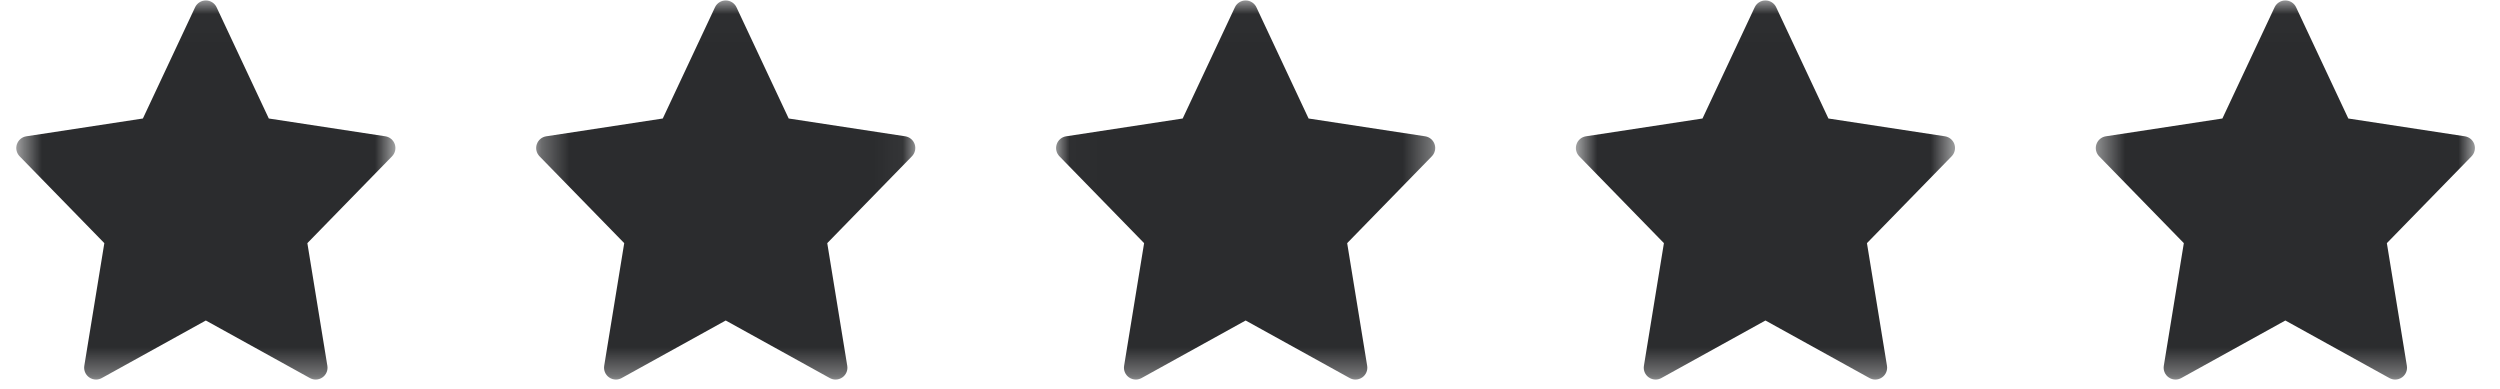
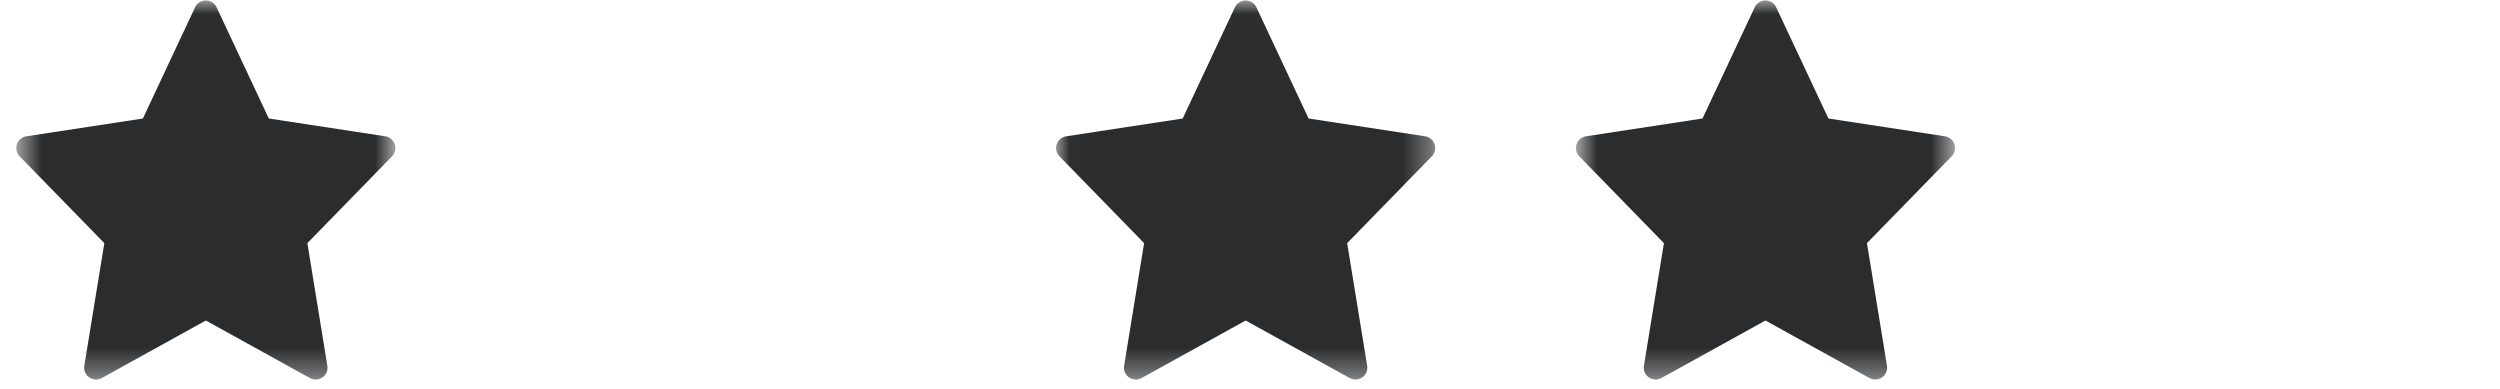
<svg xmlns="http://www.w3.org/2000/svg" width="90" height="14" viewBox="0 0 90 14" fill="none">
  <mask id="mask0_1378_2175" style="mask-type:luminance" maskUnits="userSpaceOnUse" x="0" y="0" width="15" height="14">
    <path d="M14.237 0.016H0.587V13.666H14.237V0.016Z" fill="white" />
  </mask>
  <g mask="url(#mask0_1378_2175)">
    <path d="M14.213 5.193C14.162 5.042 14.031 4.931 13.873 4.907L9.677 4.266L7.797 0.261C7.726 0.111 7.576 0.016 7.411 0.016C7.245 0.016 7.095 0.111 7.024 0.261L5.144 4.266L0.948 4.907C0.79 4.931 0.659 5.042 0.608 5.194C0.557 5.345 0.595 5.512 0.707 5.627L3.756 8.753L3.035 13.169C3.009 13.33 3.077 13.492 3.211 13.586C3.284 13.638 3.37 13.664 3.456 13.664C3.527 13.664 3.598 13.646 3.663 13.611L7.41 11.538L11.158 13.611C11.223 13.646 11.294 13.664 11.365 13.664C11.451 13.664 11.537 13.638 11.61 13.586C11.744 13.492 11.812 13.33 11.785 13.169L11.065 8.753L14.114 5.627C14.226 5.512 14.264 5.345 14.213 5.193Z" fill="#2B2C2E" />
  </g>
  <mask id="mask1_1378_2175" style="mask-type:luminance" maskUnits="userSpaceOnUse" x="19" y="0" width="14" height="14">
    <path d="M32.952 0.016H19.302V13.666H32.952V0.016Z" fill="white" />
  </mask>
  <g mask="url(#mask1_1378_2175)">
-     <path d="M32.929 5.193C32.878 5.042 32.747 4.931 32.589 4.907L28.393 4.266L26.513 0.261C26.442 0.111 26.292 0.016 26.126 0.016C25.961 0.016 25.811 0.111 25.74 0.261L23.86 4.266L19.664 4.907C19.506 4.931 19.375 5.042 19.324 5.194C19.273 5.345 19.311 5.512 19.423 5.627L22.472 8.753L21.751 13.169C21.725 13.33 21.793 13.492 21.927 13.586C22 13.638 22.086 13.664 22.172 13.664C22.243 13.664 22.314 13.646 22.378 13.611L26.126 11.538L29.874 13.611C29.938 13.646 30.01 13.664 30.08 13.664C30.167 13.664 30.253 13.638 30.326 13.586C30.46 13.492 30.528 13.33 30.501 13.169L29.781 8.753L32.829 5.627C32.941 5.512 32.98 5.345 32.929 5.193Z" fill="#2B2C2E" />
-   </g>
+     </g>
  <mask id="mask2_1378_2175" style="mask-type:luminance" maskUnits="userSpaceOnUse" x="38" y="0" width="14" height="14">
    <path d="M51.669 0.016H38.019V13.666H51.669V0.016Z" fill="white" />
  </mask>
  <g mask="url(#mask2_1378_2175)">
    <path d="M51.646 5.193C51.595 5.042 51.464 4.931 51.306 4.907L47.109 4.266L45.23 0.261C45.159 0.111 45.008 0.016 44.843 0.016C44.678 0.016 44.528 0.111 44.457 0.261L42.577 4.266L38.381 4.907C38.223 4.931 38.092 5.042 38.041 5.194C37.99 5.345 38.028 5.512 38.14 5.627L41.188 8.753L40.468 13.169C40.441 13.33 40.51 13.492 40.643 13.586C40.717 13.638 40.803 13.664 40.889 13.664C40.96 13.664 41.031 13.646 41.095 13.611L44.843 11.538L48.591 13.611C48.655 13.646 48.726 13.664 48.797 13.664C48.883 13.664 48.969 13.638 49.043 13.586C49.176 13.492 49.245 13.33 49.218 13.169L48.498 8.753L51.546 5.627C51.658 5.512 51.697 5.345 51.646 5.193Z" fill="#2B2C2E" />
  </g>
  <mask id="mask3_1378_2175" style="mask-type:luminance" maskUnits="userSpaceOnUse" x="56" y="0" width="15" height="14">
    <path d="M70.383 0.016H56.733V13.666H70.383V0.016Z" fill="white" />
  </mask>
  <g mask="url(#mask3_1378_2175)">
    <path d="M70.359 5.193C70.308 5.042 70.176 4.931 70.019 4.907L65.823 4.266L63.942 0.261C63.872 0.111 63.721 0.016 63.556 0.016C63.391 0.016 63.24 0.111 63.17 0.261L61.29 4.266L57.094 4.907C56.936 4.931 56.804 5.042 56.754 5.194C56.703 5.345 56.741 5.512 56.853 5.627L59.901 8.753L59.181 13.169C59.154 13.33 59.222 13.492 59.356 13.586C59.429 13.638 59.516 13.664 59.602 13.664C59.672 13.664 59.744 13.646 59.808 13.611L63.556 11.538L67.304 13.611C67.368 13.646 67.439 13.664 67.51 13.664C67.596 13.664 67.682 13.638 67.755 13.586C67.889 13.492 67.957 13.33 67.931 13.169L67.21 8.753L70.259 5.627C70.371 5.512 70.41 5.345 70.359 5.193Z" fill="#2B2C2E" />
  </g>
  <mask id="mask4_1378_2175" style="mask-type:luminance" maskUnits="userSpaceOnUse" x="75" y="0" width="15" height="14">
    <path d="M89.098 0.016H75.448V13.666H89.098V0.016Z" fill="white" />
  </mask>
  <g mask="url(#mask4_1378_2175)">
-     <path d="M89.075 5.193C89.025 5.042 88.893 4.931 88.735 4.907L84.539 4.266L82.659 0.261C82.589 0.111 82.438 0.016 82.273 0.016C82.108 0.016 81.957 0.111 81.886 0.261L80.006 4.266L75.81 4.907C75.653 4.931 75.522 5.042 75.47 5.194C75.42 5.345 75.457 5.512 75.569 5.627L78.618 8.753L77.897 13.169C77.871 13.33 77.939 13.492 78.073 13.586C78.146 13.638 78.232 13.664 78.318 13.664C78.389 13.664 78.46 13.646 78.525 13.611L82.273 11.538L86.02 13.611C86.085 13.646 86.156 13.664 86.227 13.664C86.313 13.664 86.399 13.638 86.472 13.586C86.606 13.492 86.674 13.33 86.647 13.169L85.927 8.753L88.976 5.627C89.088 5.512 89.126 5.345 89.075 5.193Z" fill="#2B2C2E" />
-   </g>
+     </g>
</svg>